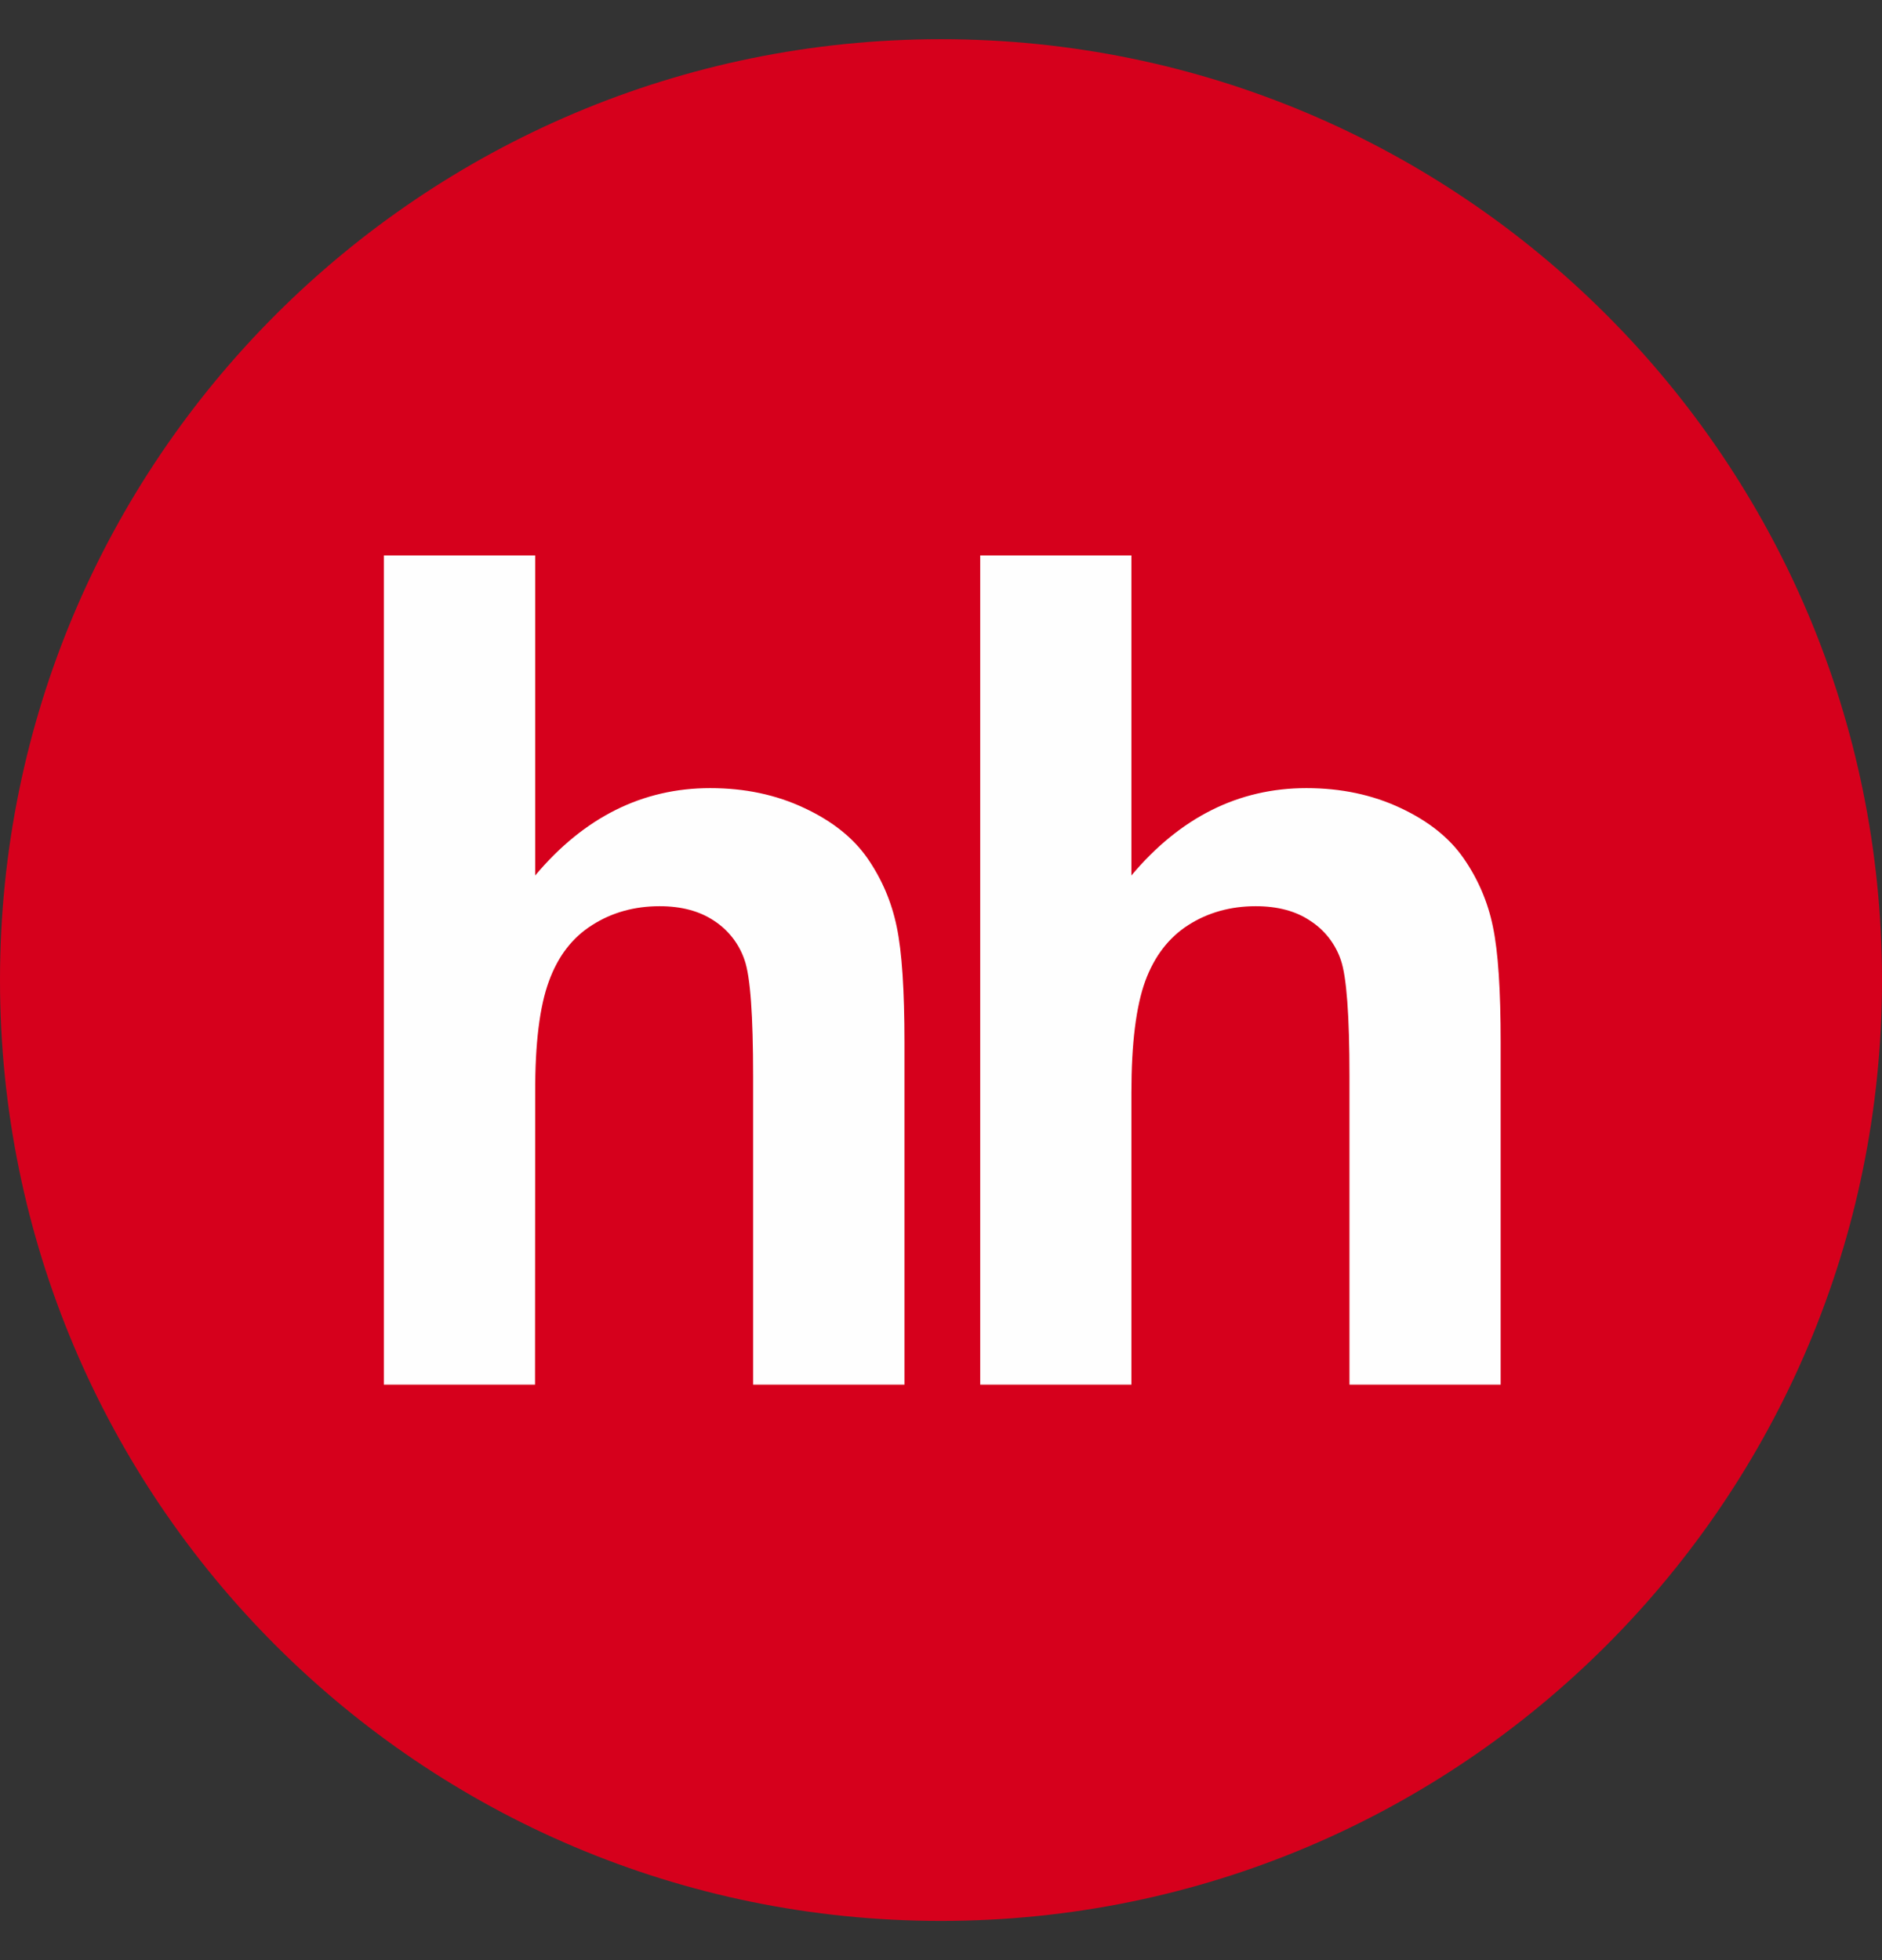
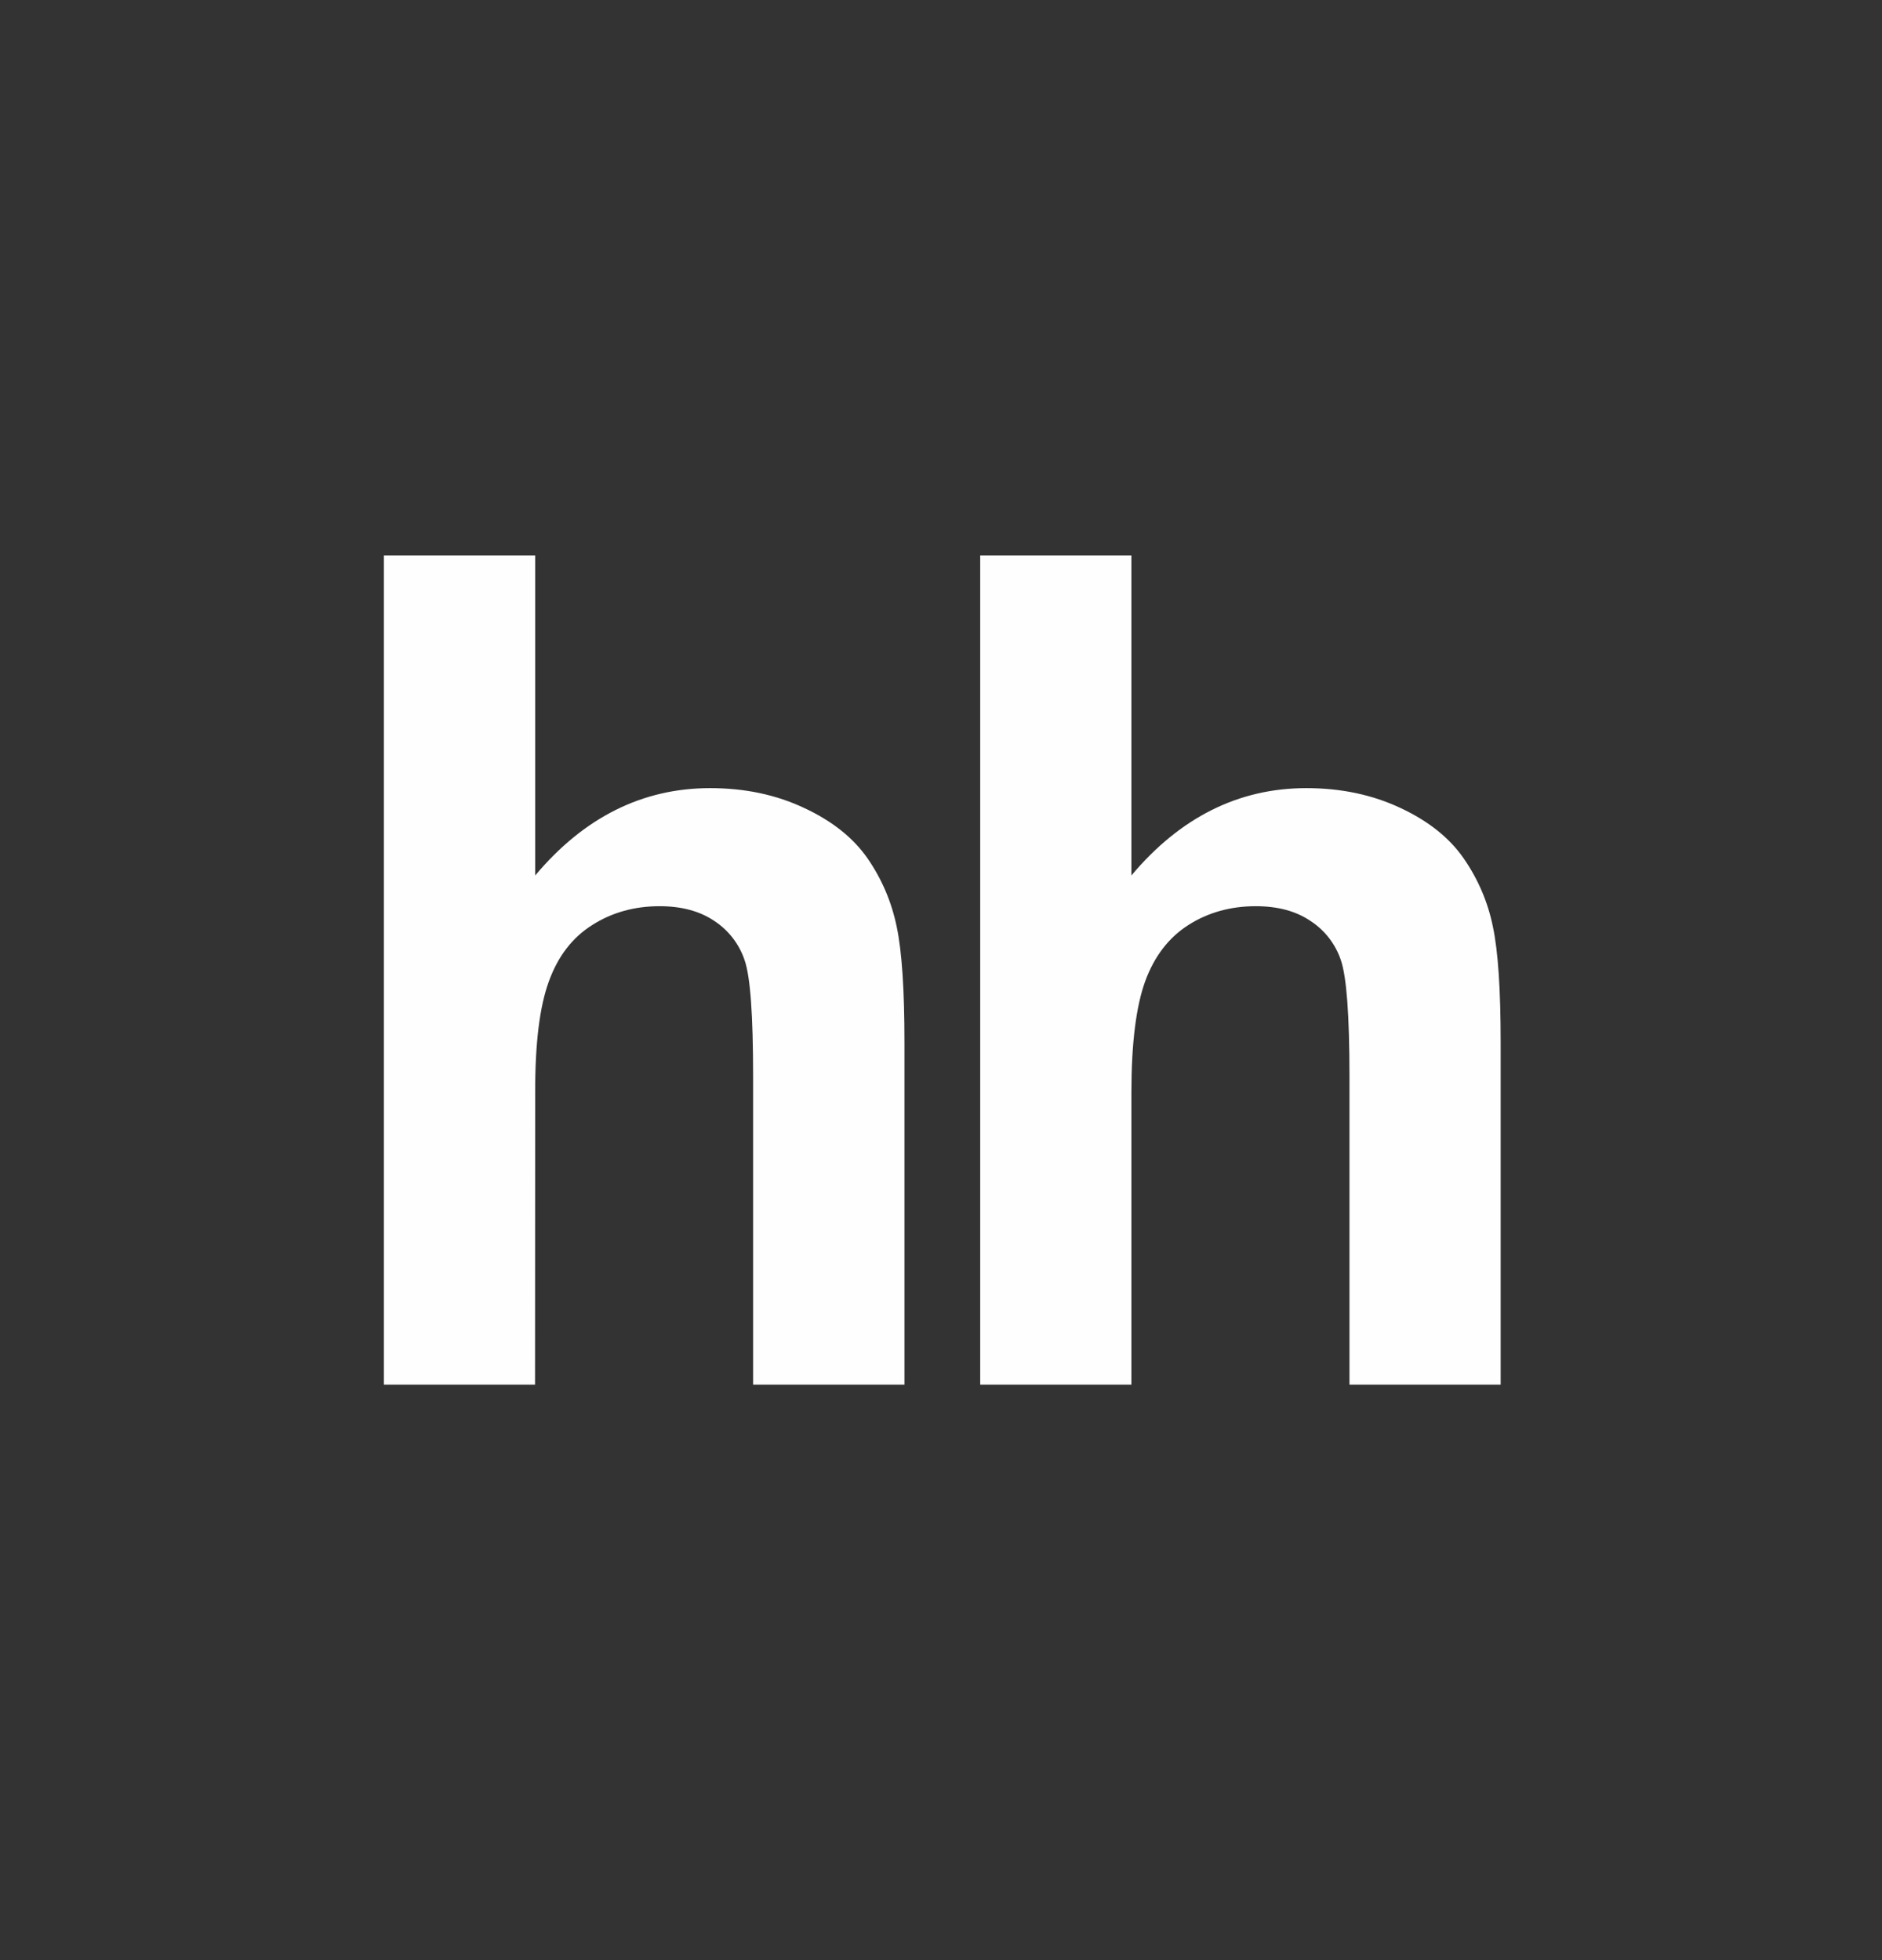
<svg xmlns="http://www.w3.org/2000/svg" width="24" height="25" viewBox="0 0 24 25" fill="none">
  <rect x="0" y="0" width="24" height="25" fill="#333333" stroke="none" />
  <g clip-path="url(#clip0_26170_171)">
-     <path d="M12 24.5C18.628 24.5 24 19.128 24 12.5C24 5.872 18.628 0.5 12 0.5C5.372 0.5 0 5.872 0 12.5C0 19.128 5.372 24.5 12 24.5Z" fill="#D6001C" />
    <path d="M6.825 7.084V11.166C7.447 10.425 8.192 10.052 9.056 10.052C9.501 10.052 9.899 10.137 10.257 10.306C10.615 10.473 10.883 10.688 11.064 10.949C11.246 11.213 11.369 11.501 11.435 11.819C11.502 12.136 11.534 12.628 11.534 13.296V17.66H9.604V13.729C9.604 12.95 9.569 12.456 9.495 12.245C9.426 12.04 9.29 11.864 9.108 11.745C8.922 11.62 8.69 11.558 8.411 11.558C8.091 11.558 7.804 11.638 7.554 11.797C7.299 11.957 7.116 12.196 7 12.515C6.882 12.835 6.823 13.308 6.825 13.934L6.823 17.66H4.895V7.084H6.826M14.428 7.084V11.166C15.05 10.425 15.795 10.052 16.659 10.052C17.102 10.052 17.503 10.137 17.861 10.306C18.218 10.473 18.486 10.688 18.666 10.949C18.848 11.211 18.975 11.507 19.038 11.819C19.105 12.136 19.137 12.628 19.137 13.296V17.66H17.209V13.729C17.209 12.95 17.172 12.456 17.099 12.245C17.03 12.04 16.893 11.863 16.71 11.745C16.526 11.62 16.293 11.558 16.013 11.558C15.694 11.558 15.406 11.638 15.156 11.797C14.905 11.957 14.721 12.196 14.604 12.515C14.488 12.835 14.428 13.308 14.428 13.934V17.66H12.5V7.084H14.428Z" fill="#FEFEFE" />
  </g>
  <defs>
    <clipPath id="clip0_26170_171">
      <rect width="24" height="24" fill="white" transform="translate(0 0.5)" />
    </clipPath>
  </defs>
</svg>